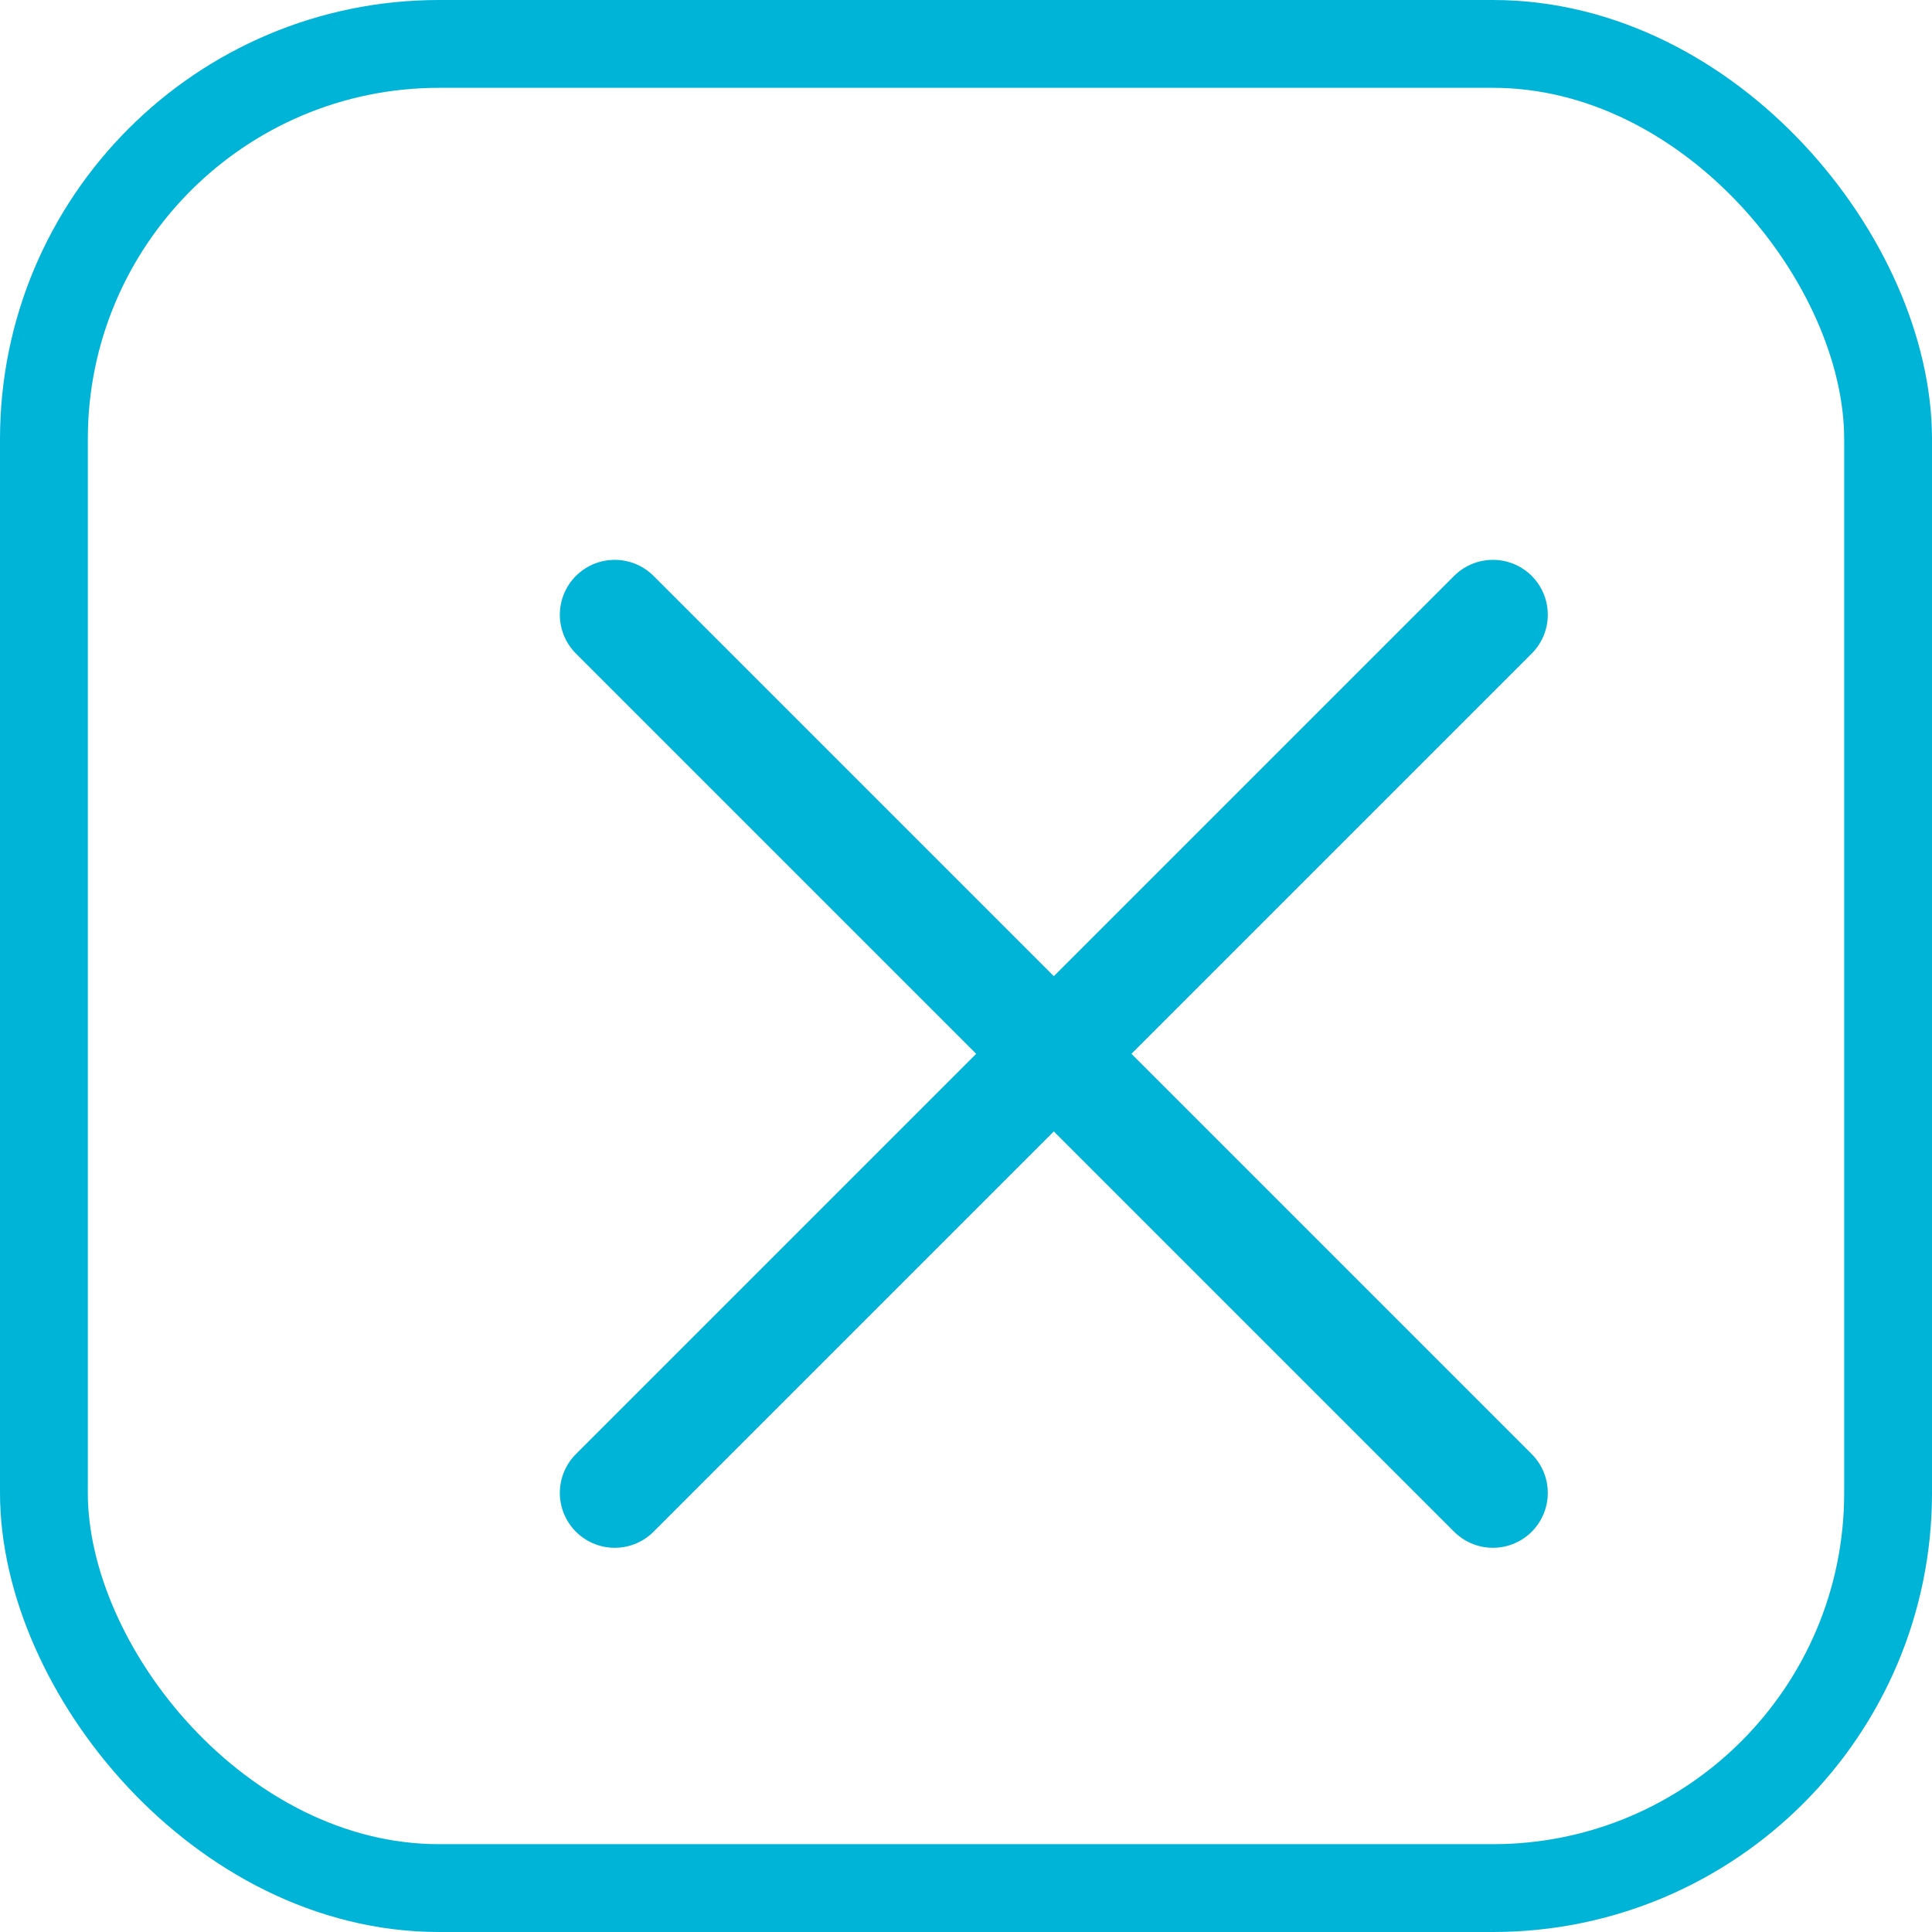
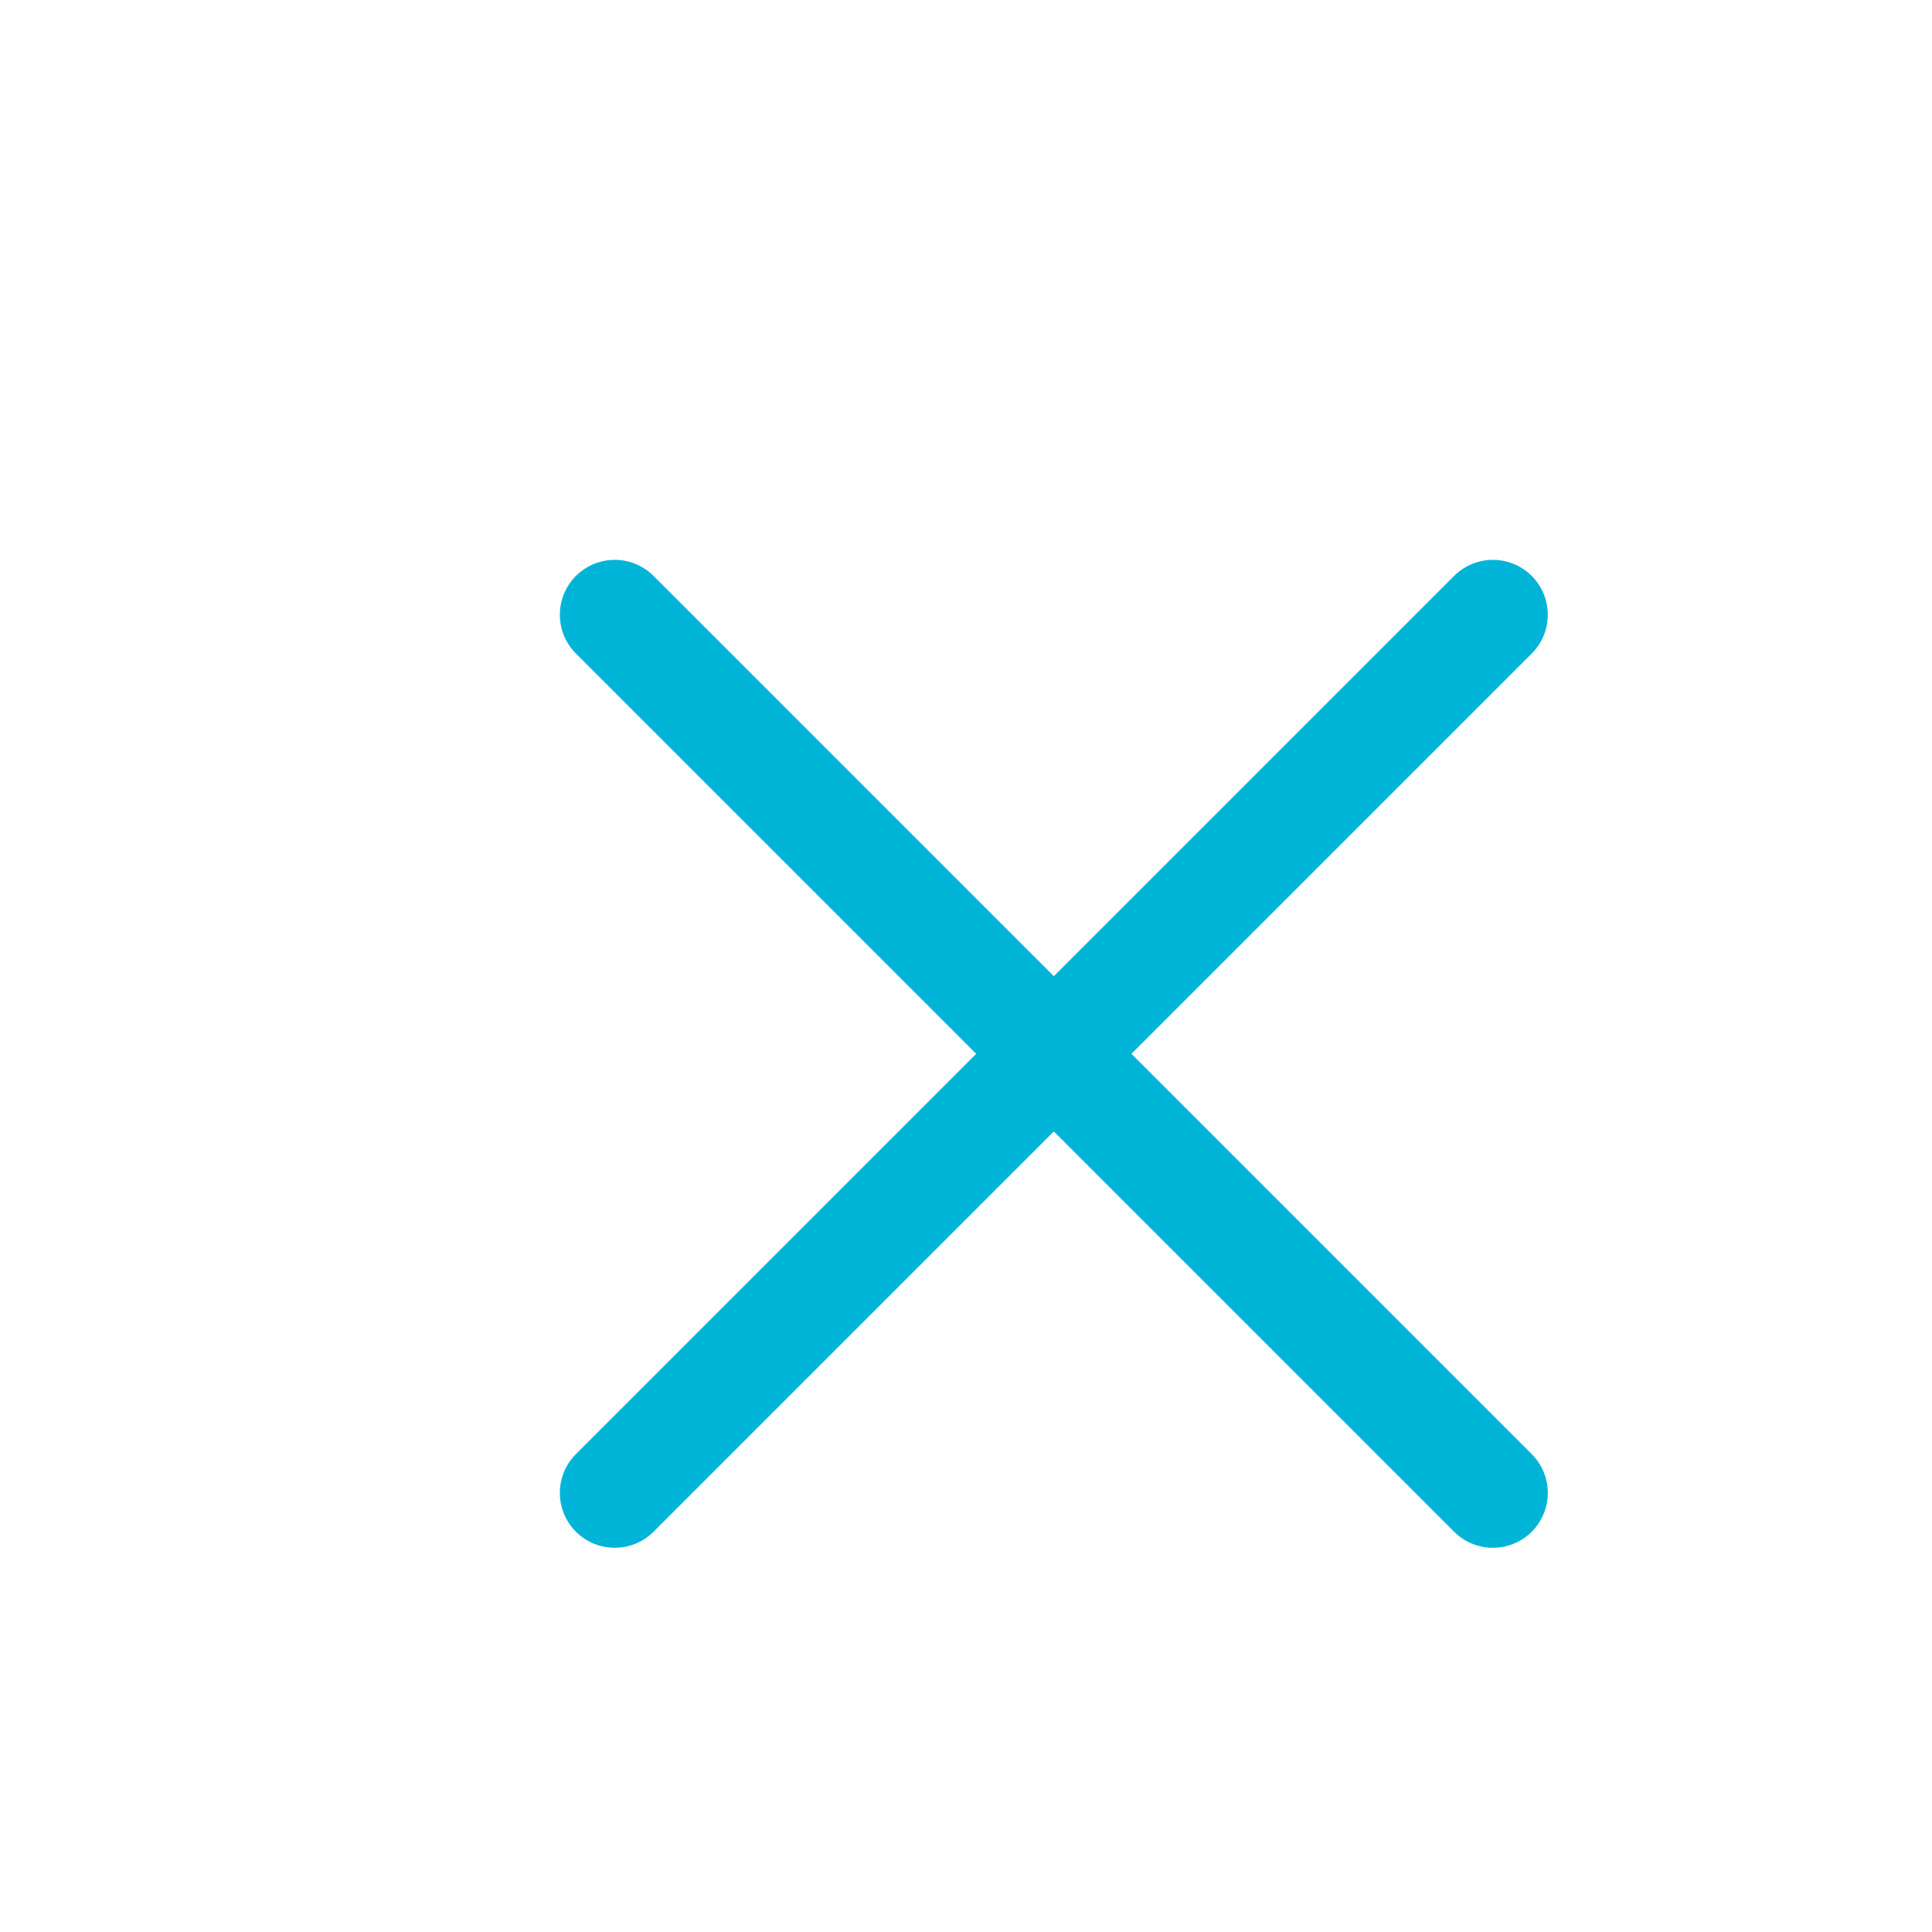
<svg xmlns="http://www.w3.org/2000/svg" width="22" height="22" viewBox="0 0 22 22" fill="none">
  <path d="M17 17L7 7M17 7L7 17" stroke="#00B4D8" stroke-width="1.25" stroke-linecap="round" />
-   <rect x="0.5" y="0.5" width="21" height="21" rx="4.5" stroke="#00B4D8" />
</svg>